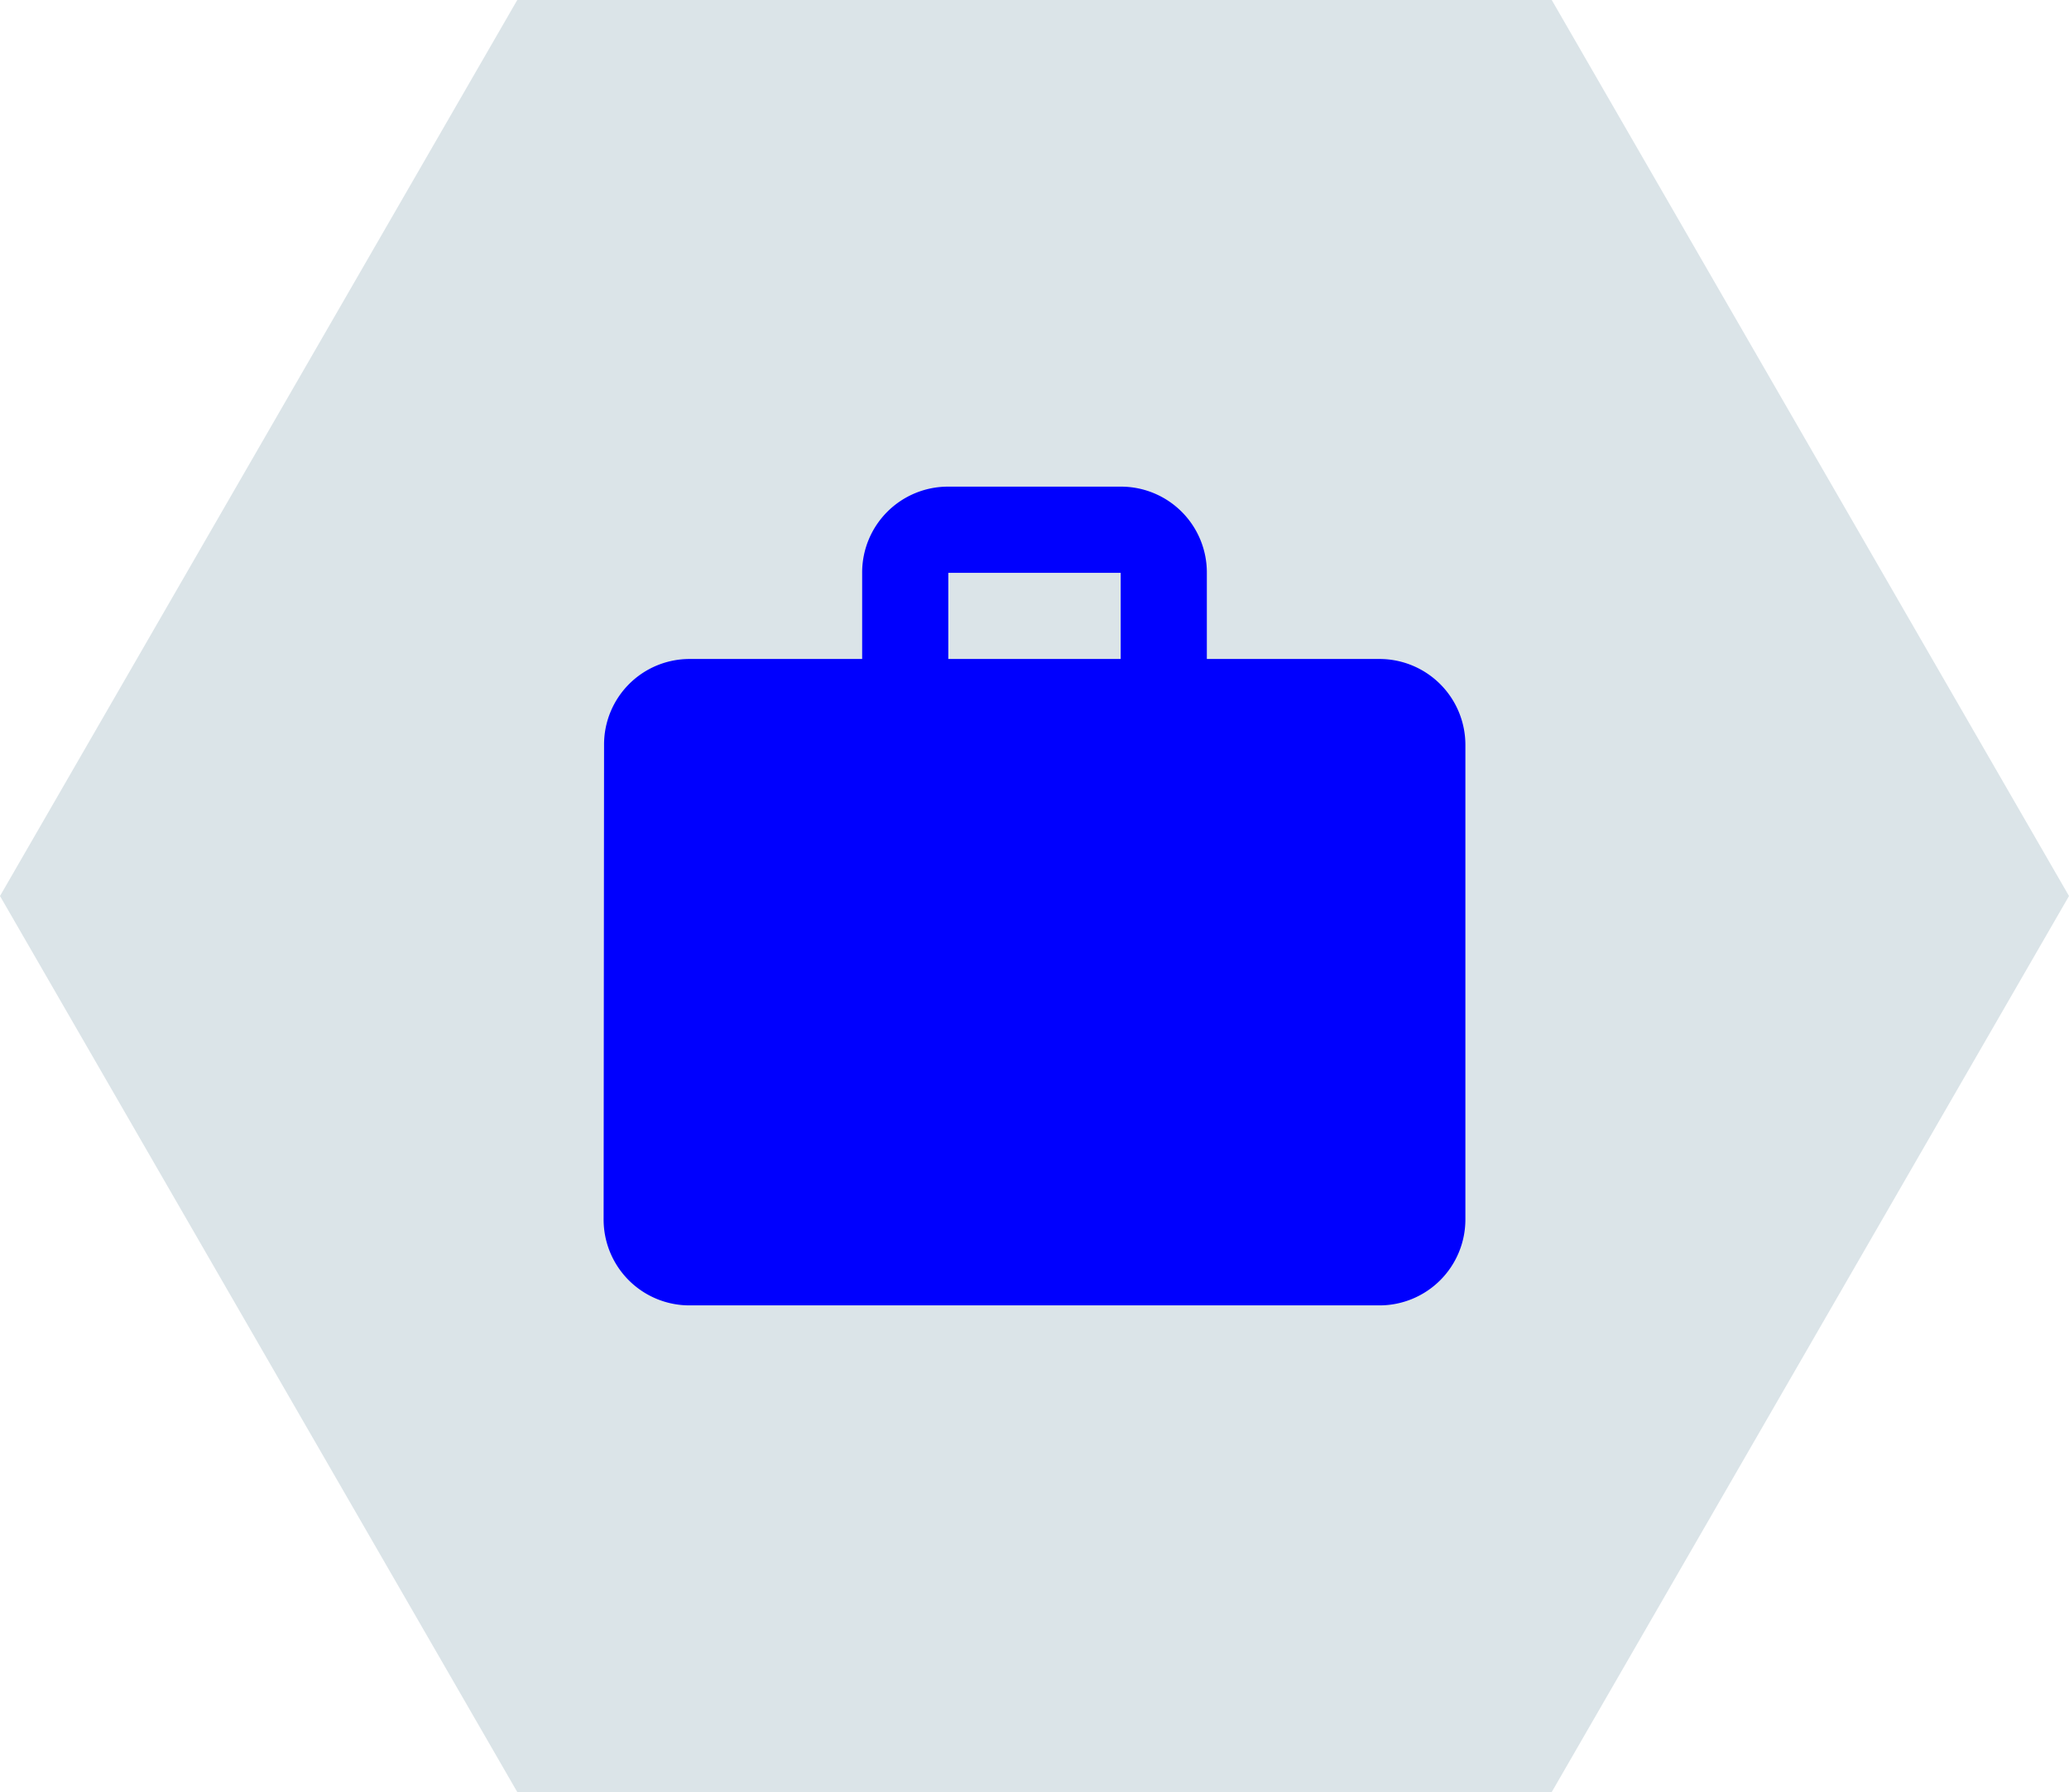
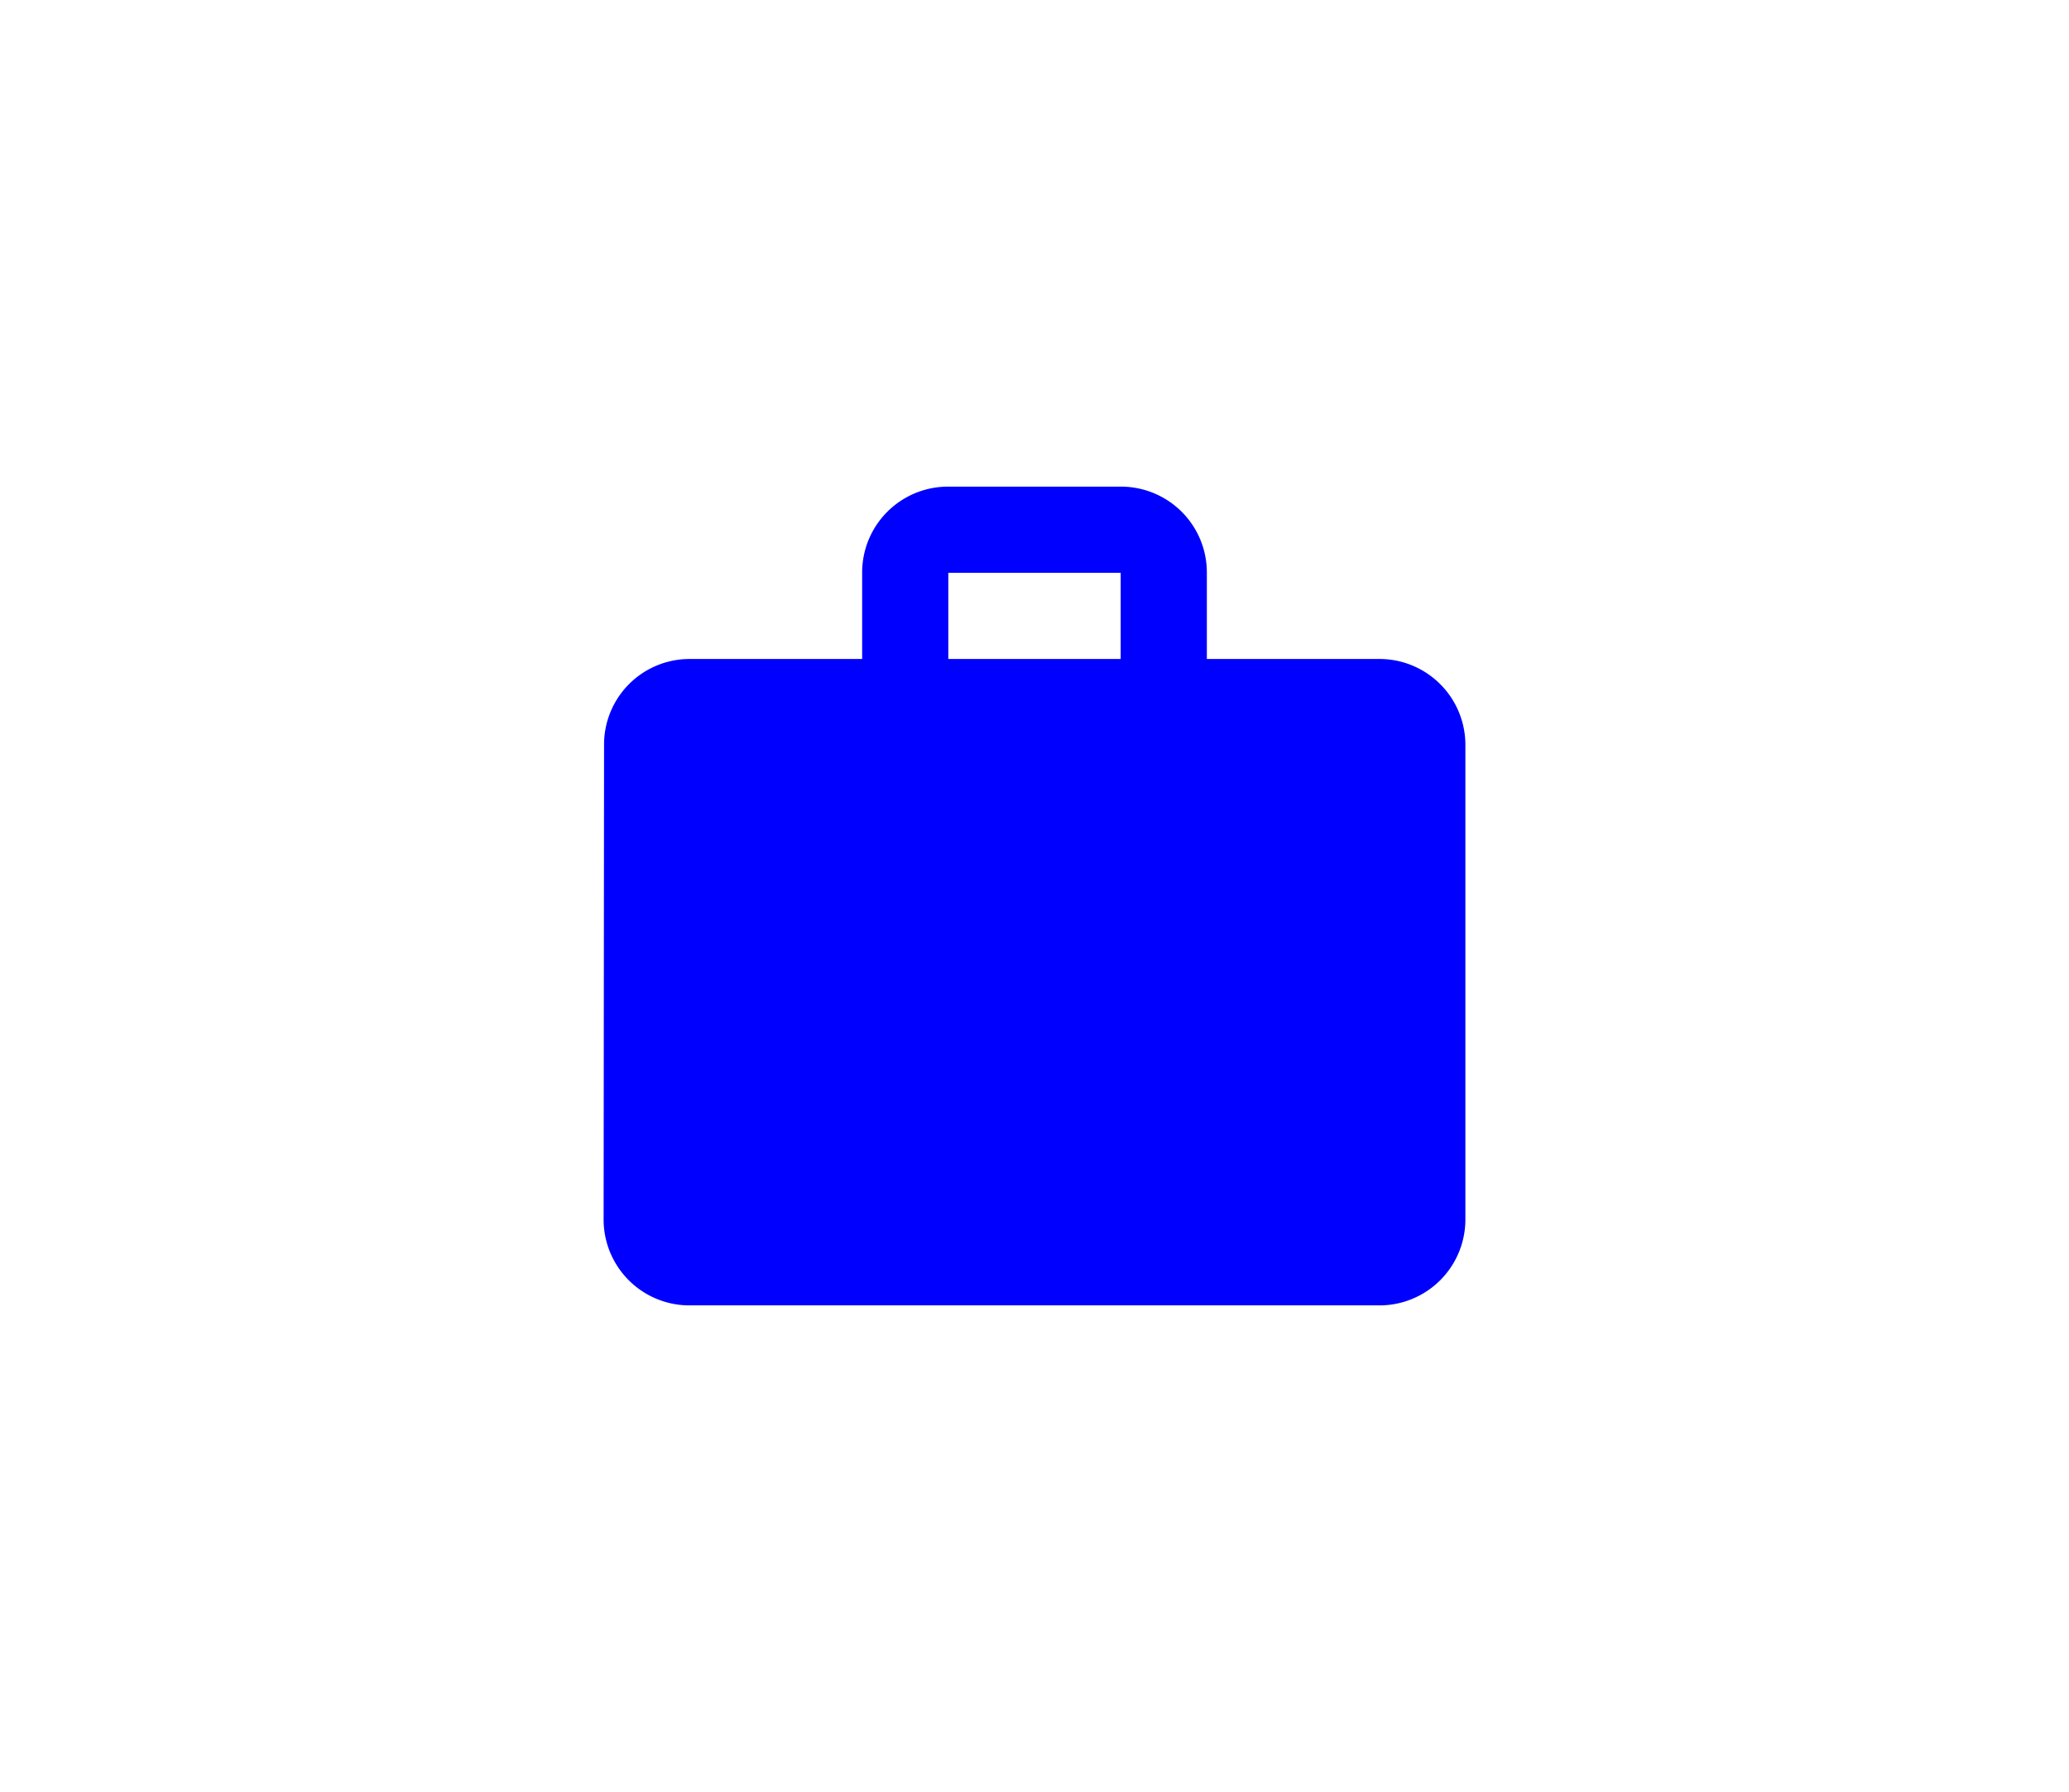
<svg xmlns="http://www.w3.org/2000/svg" viewBox="0 0 325.63 282">
  <defs>
    <style>.cls-1{fill:#dbe4e8;}.cls-2{fill:#0000fe;}</style>
  </defs>
  <g id="Layer_2" data-name="Layer 2">
    <g id="Layer_1-2" data-name="Layer 1">
-       <polygon class="cls-1" points="244.22 0 81.41 0 0 141 81.41 282 244.22 282 325.63 141 244.22 0" />
-       <path class="cls-2" d="M217.06,103.7H189.94V90.14a13.51,13.51,0,0,0-13.56-13.56H149.25a13.51,13.51,0,0,0-13.56,13.56V103.7H108.56a13.46,13.46,0,0,0-13.49,13.57L95,191.86a13.51,13.51,0,0,0,13.56,13.56h108.5a13.52,13.52,0,0,0,13.57-13.56V117.27A13.52,13.52,0,0,0,217.06,103.7Zm-40.68,0H149.25V90.14h27.13Z" />
+       <path class="cls-2" d="M217.06,103.7H189.94V90.14a13.51,13.51,0,0,0-13.56-13.56H149.25a13.51,13.51,0,0,0-13.56,13.56V103.7H108.56a13.46,13.46,0,0,0-13.49,13.57L95,191.86a13.51,13.51,0,0,0,13.56,13.56h108.5a13.52,13.52,0,0,0,13.57-13.56V117.27A13.52,13.52,0,0,0,217.06,103.7m-40.68,0H149.25V90.14h27.13Z" />
    </g>
  </g>
</svg>